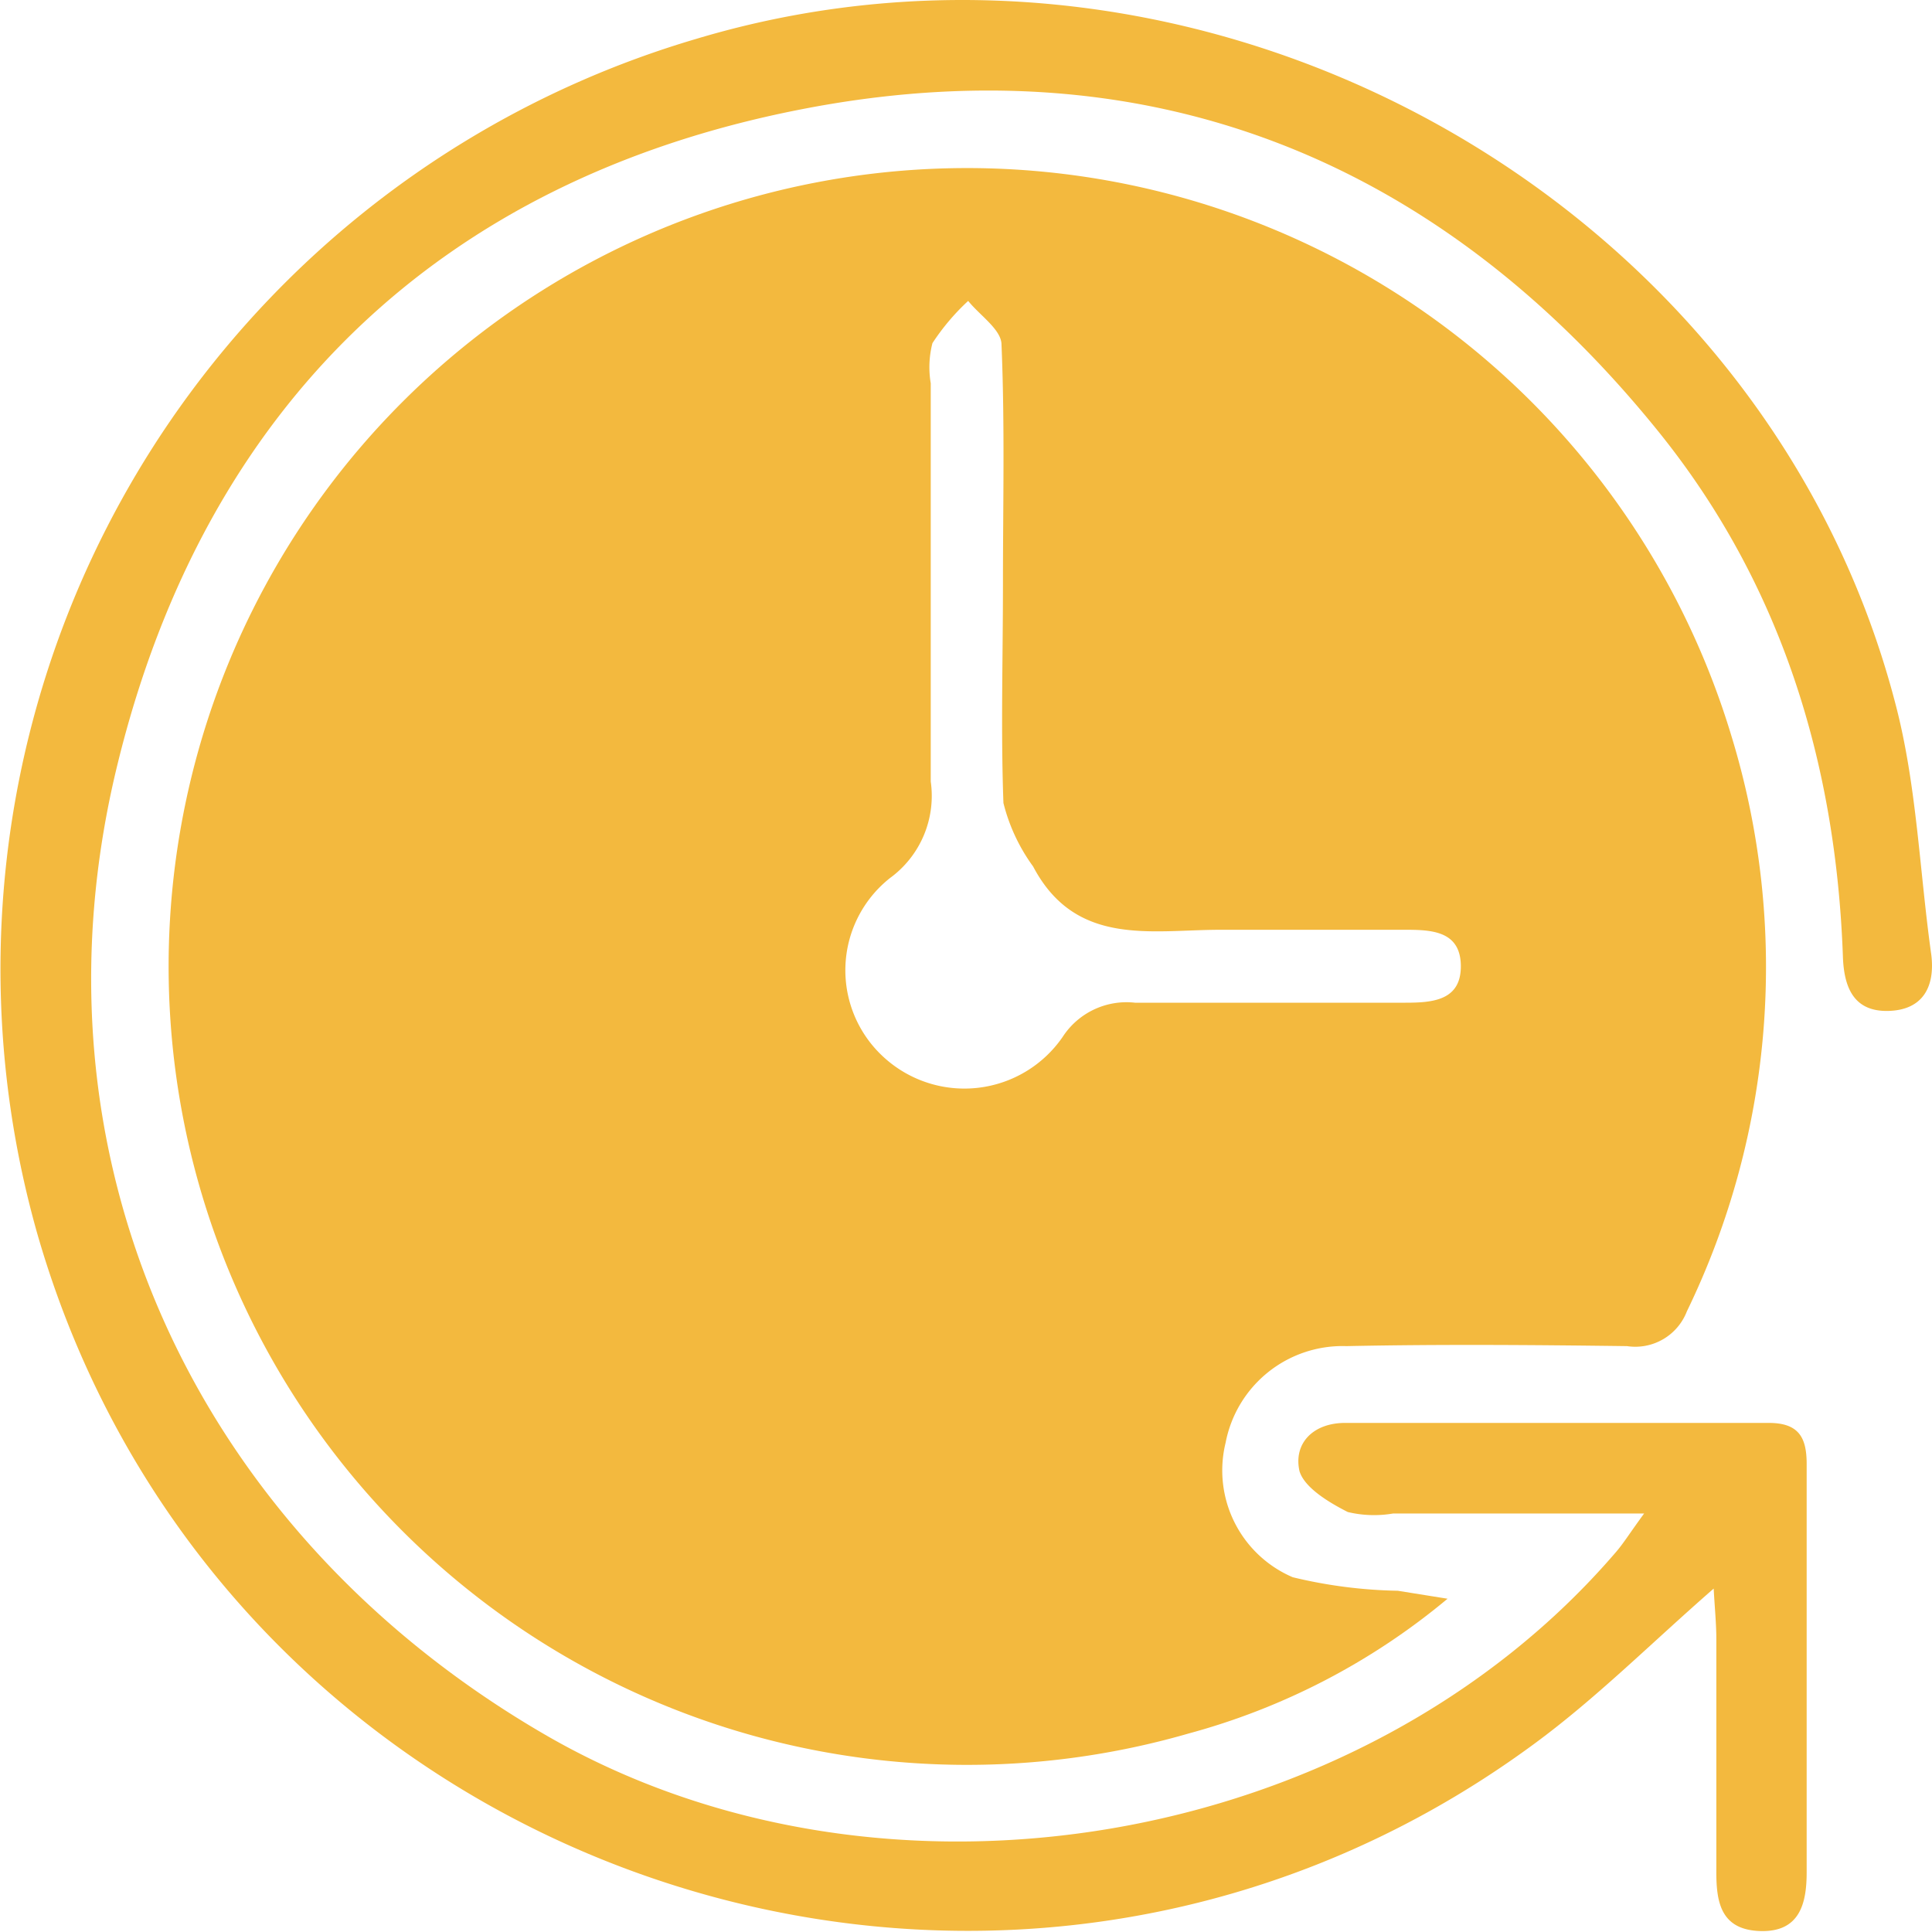
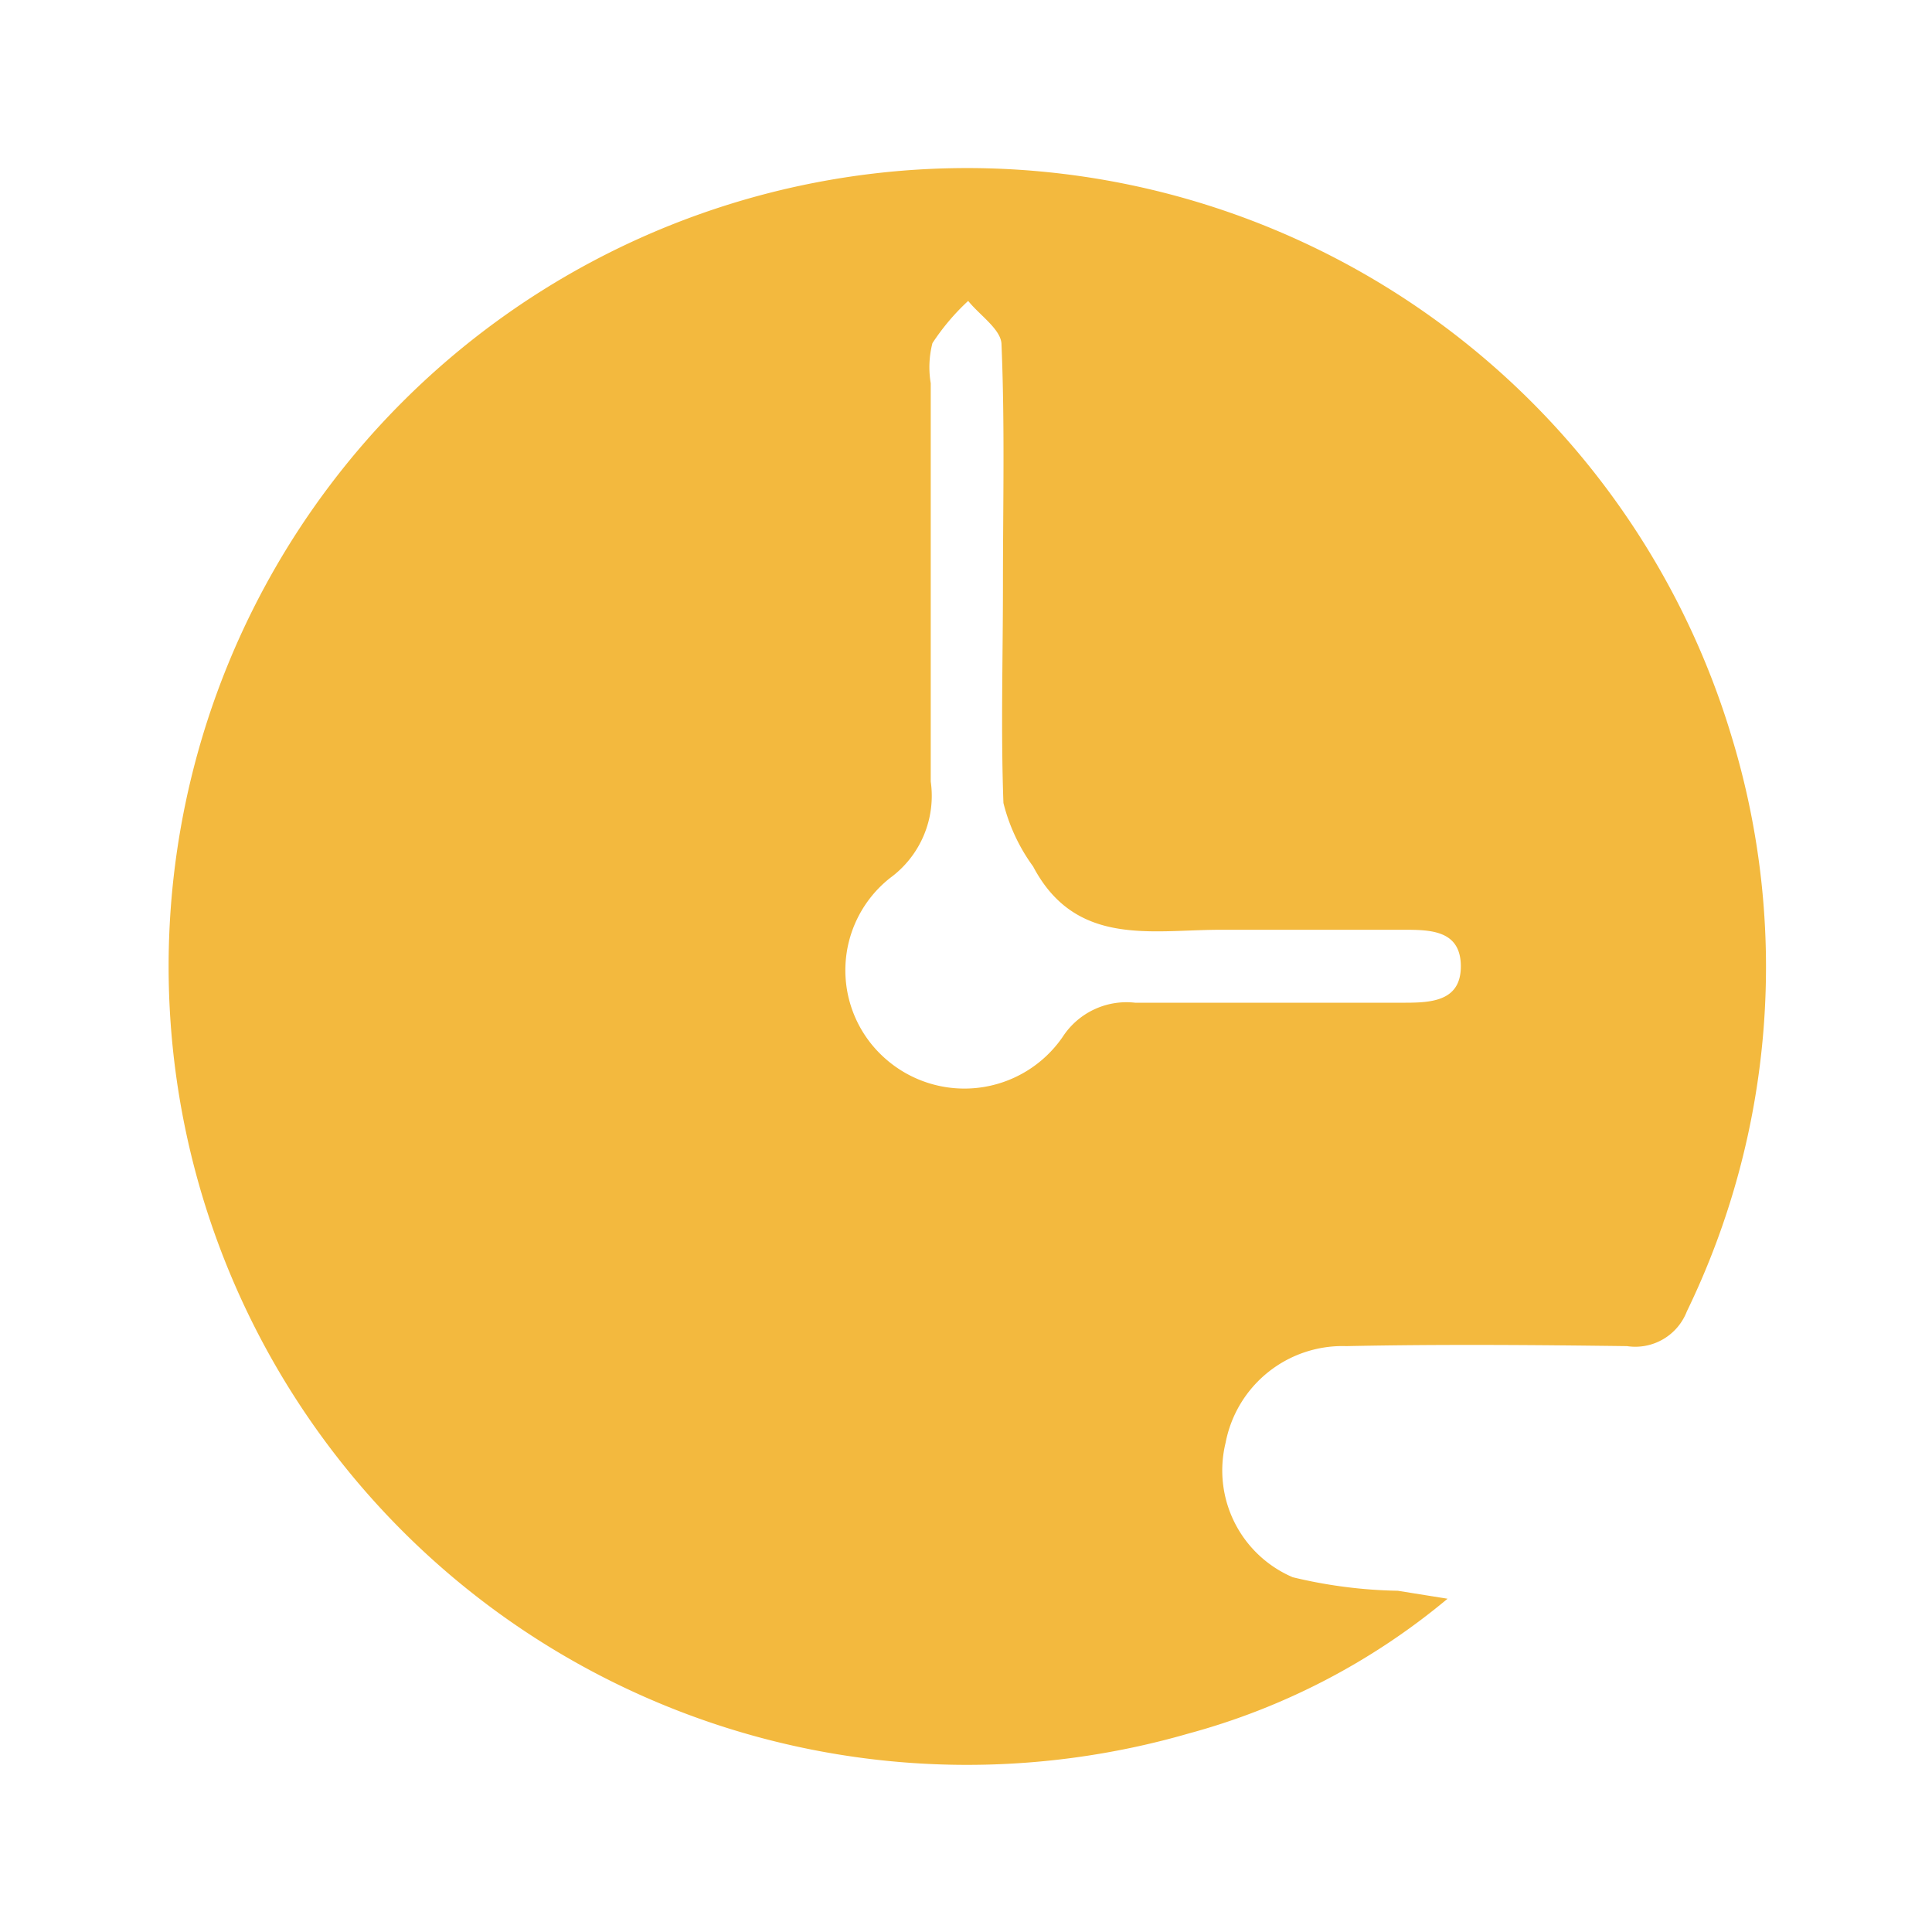
<svg xmlns="http://www.w3.org/2000/svg" viewBox="0 0 80 80">
  <defs>
    <style>.cls-1{fill:#f3b93e;}</style>
  </defs>
  <g id="Calque_2" data-name="Calque 2">
    <g id="Calque_1-2" data-name="Calque 1">
      <path class="cls-1" d="M59.94,66.2a28.22,28.22,0,0,1-10.72,5.58A33.06,33.06,0,1,1,71.69,30.46,32.67,32.67,0,0,1,69.85,54.3a2.29,2.29,0,0,1-2.48,1.44c-3.87-.05-7.75-.08-11.62,0a4.93,4.93,0,0,0-5,4,4.81,4.81,0,0,0,2.78,5.57,19.92,19.92,0,0,0,4.35.56Zm-18.41-42h0c0-3.31.08-6.63-.06-9.93,0-.62-.9-1.21-1.38-1.81a9.35,9.35,0,0,0-1.48,1.75,4,4,0,0,0-.07,1.66c0,5.5,0,11,0,16.49a4.21,4.21,0,0,1-1.69,4,4.87,4.87,0,0,0-.23,7.44A4.94,4.94,0,0,0,44,42.94a3.15,3.15,0,0,1,3-1.42c3.74,0,7.47,0,11.2,0,1.12,0,2.31-.09,2.29-1.54s-1.24-1.48-2.34-1.48c-2.54,0-5.08,0-7.61,0-2.87,0-6,.72-7.76-2.62a7.55,7.55,0,0,1-1.23-2.63C41.44,30.25,41.53,27.22,41.53,24.19Z" />
-       <path class="cls-1" d="M68.08,62.67H57.69a4.68,4.68,0,0,1-1.88-.06c-.77-.39-1.79-1-2-1.69-.26-1.15.56-2,1.89-2,5.84,0,11.69,0,17.54,0,1.25,0,1.57.61,1.57,1.7,0,5.63,0,11.27,0,16.91,0,1.28-.28,2.49-1.94,2.43s-1.81-1.26-1.8-2.55q0-4.77,0-9.52c0-.67-.07-1.34-.11-2.11-2.58,2.25-4.85,4.53-7.42,6.42-22.3,16.44-54.36,5.49-62-21.13A40.15,40.15,0,0,1,28.83,1.61C49.79-4.68,73,8.08,78.48,29.12c.89,3.37,1,6.93,1.49,10.41.16,1.28-.31,2.29-1.77,2.33s-1.85-1-1.89-2.27c-.29-8-2.55-15.41-7.63-21.71C59.46,6.45,47.34,1.72,33.06,4.55,18.23,7.48,8.51,16.82,4.88,31.59.87,47.83,8,63.38,22.57,71.83c14,8.12,33.79,4.75,44.35-7.57C67.23,63.9,67.48,63.49,68.08,62.67Z" />
    </g>
  </g>
</svg>